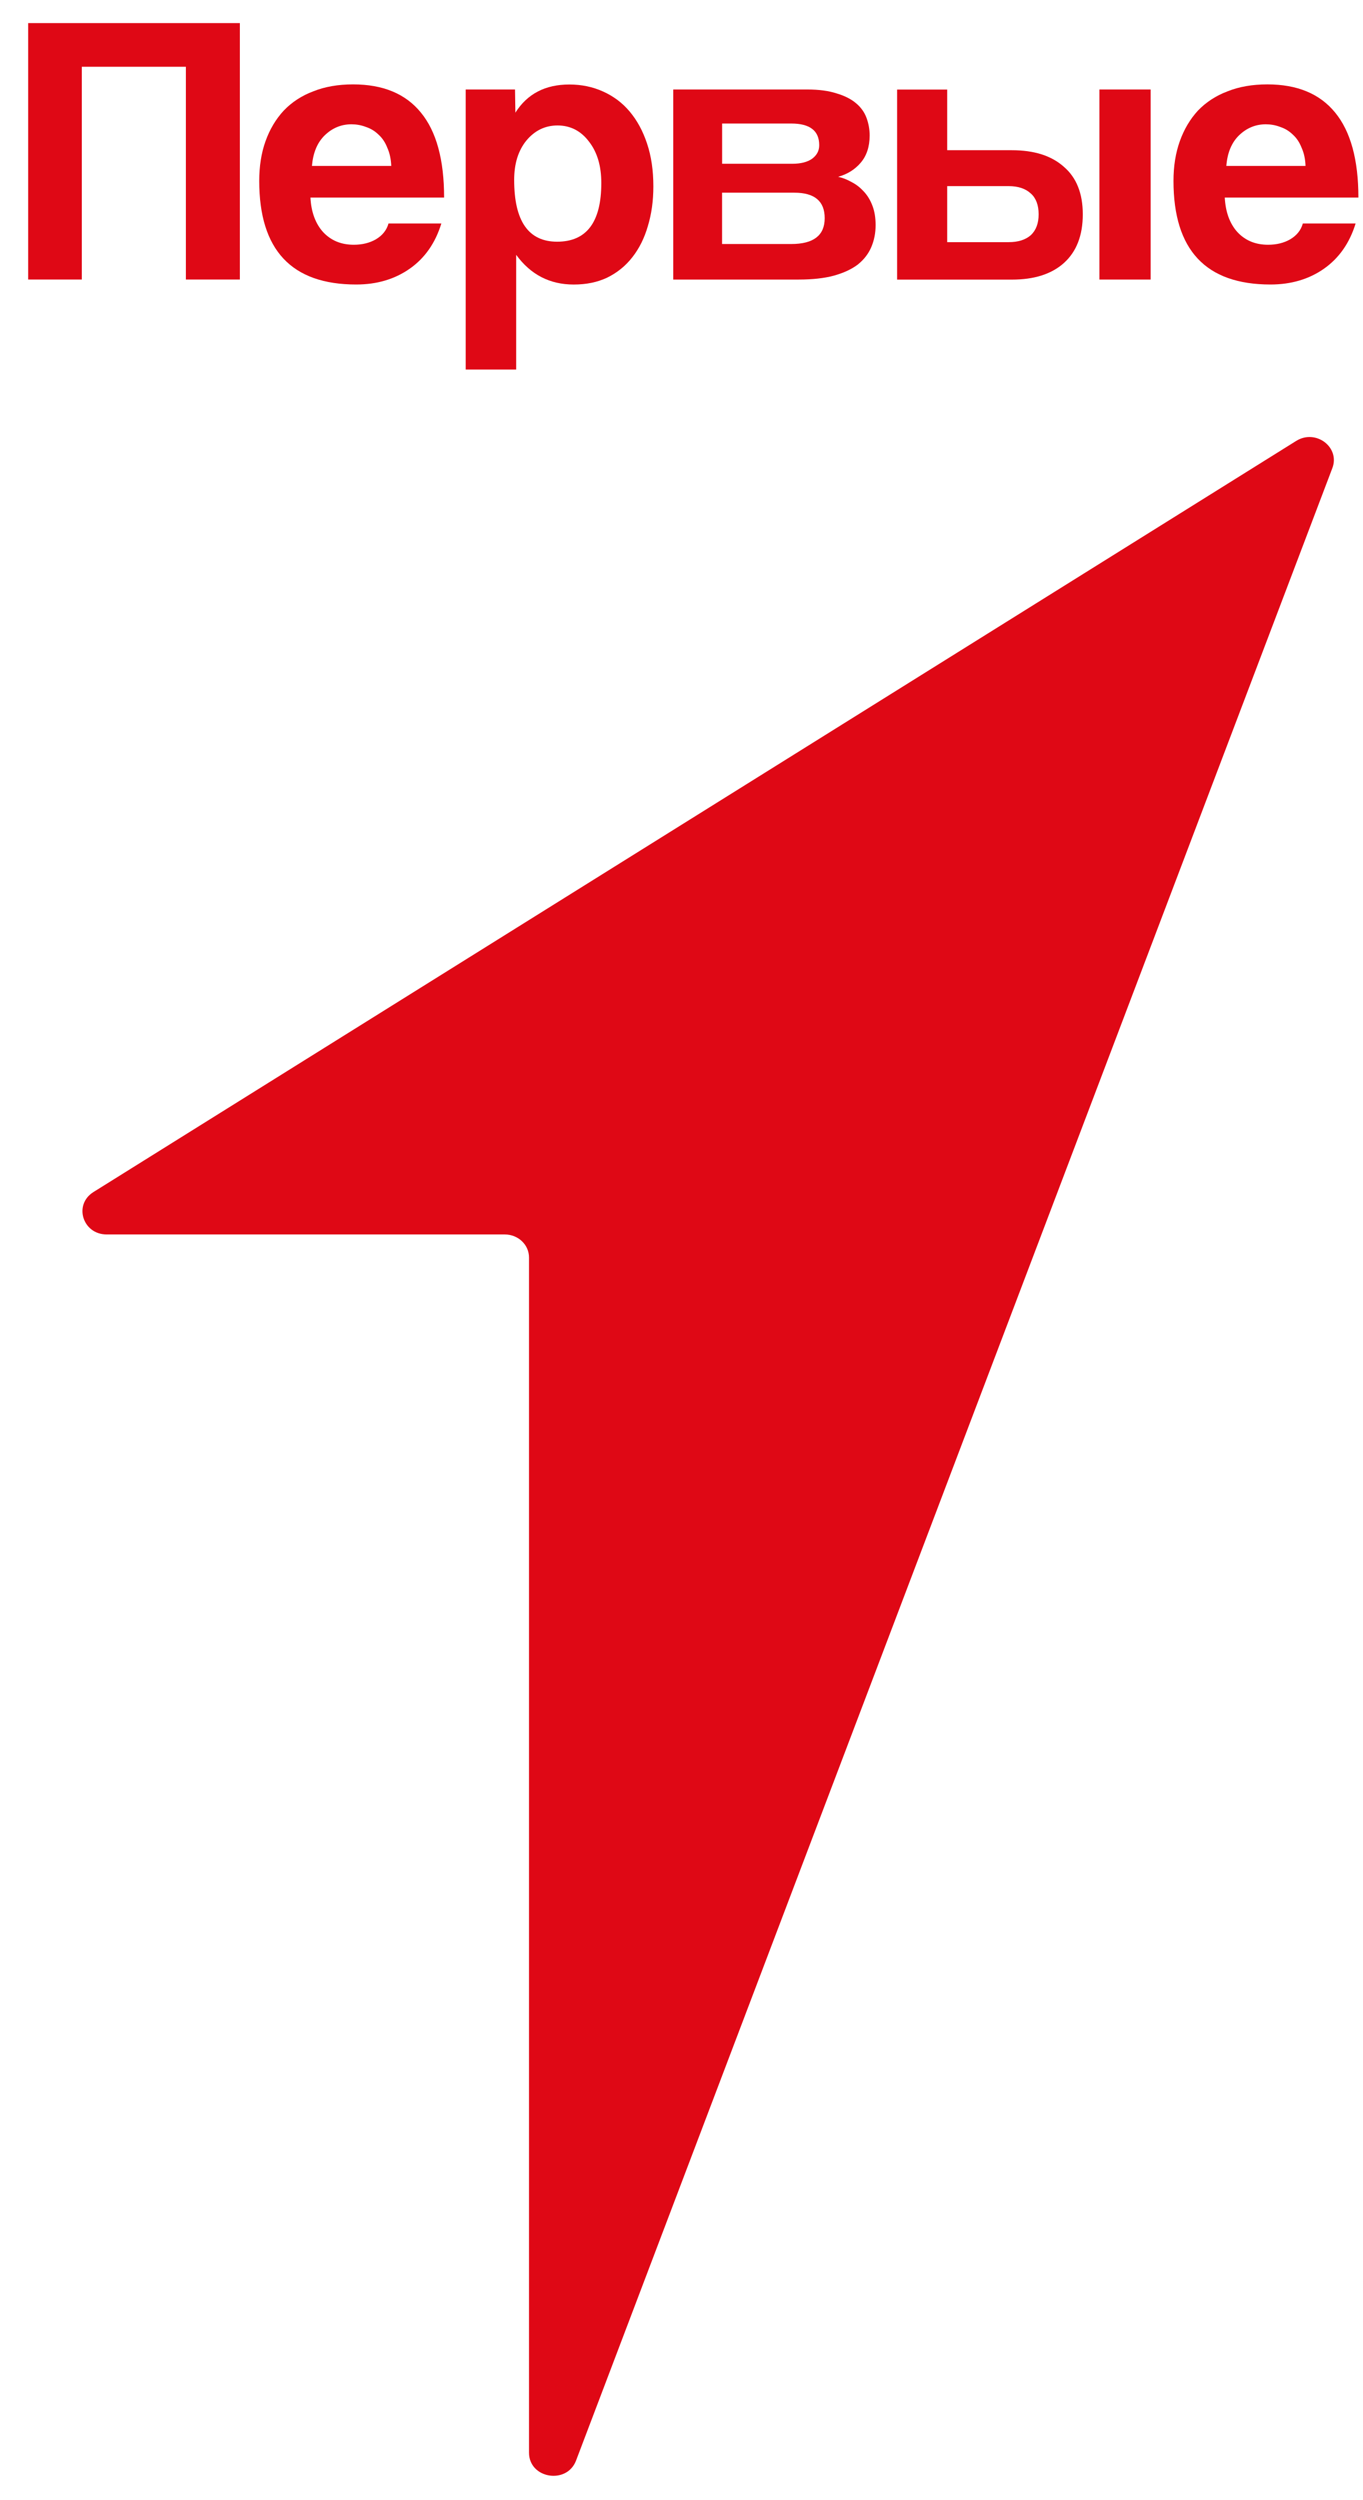
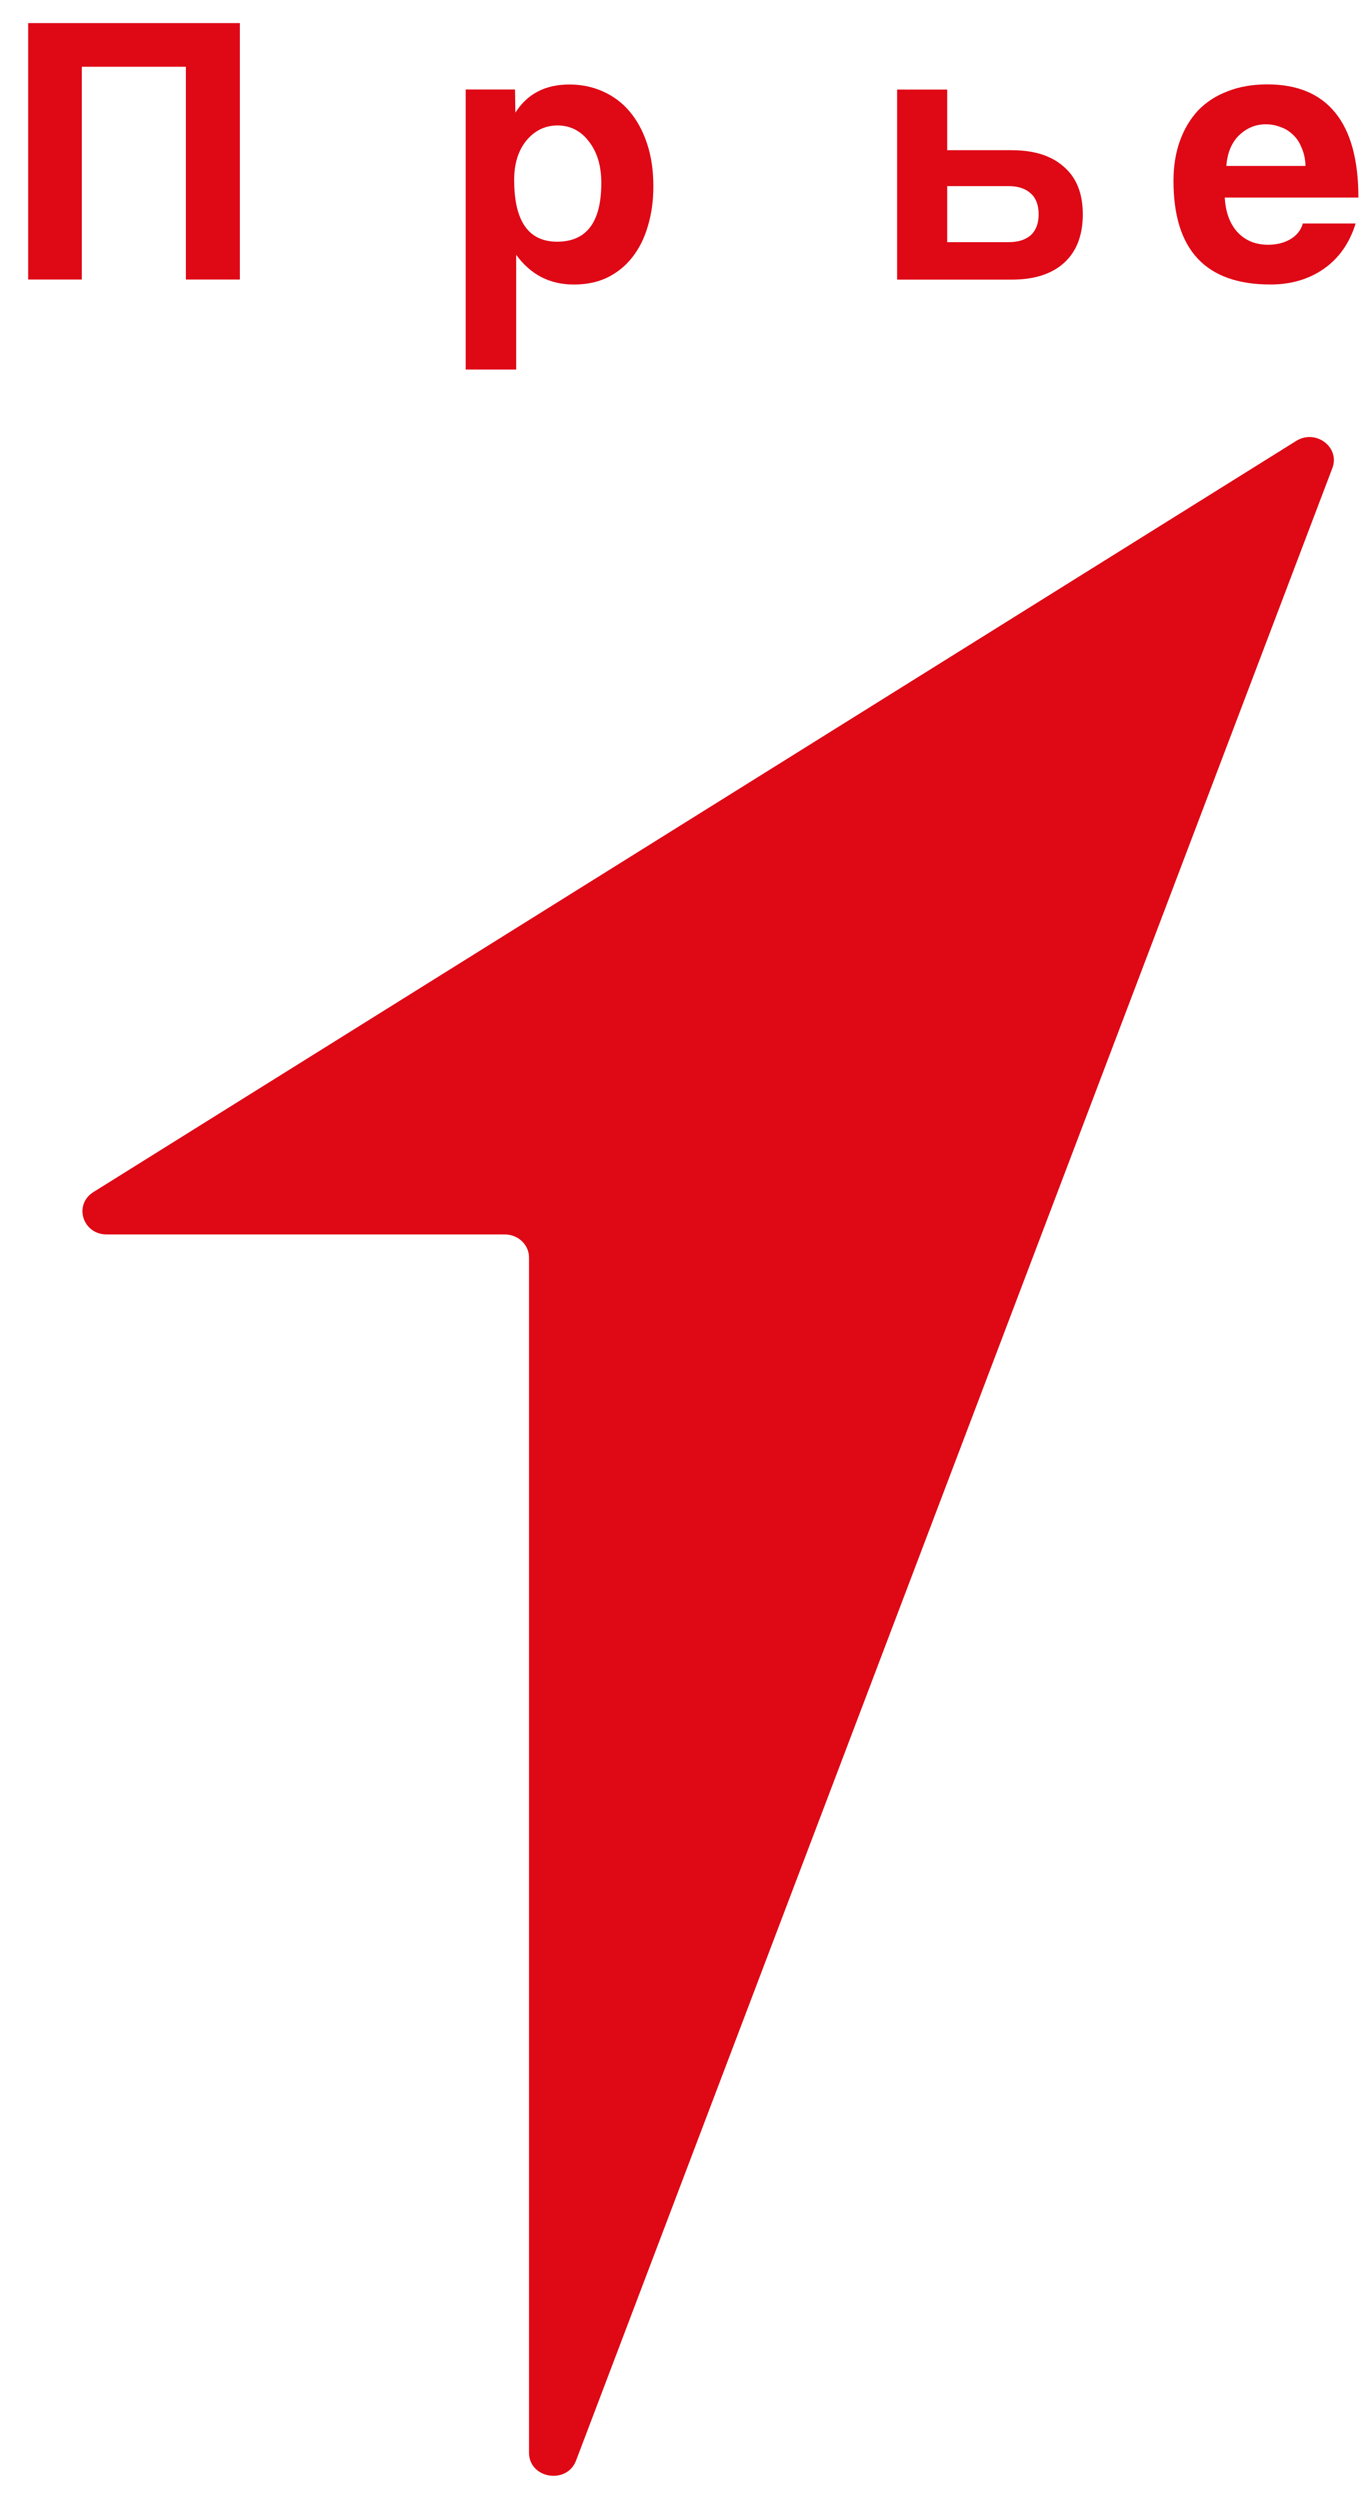
<svg xmlns="http://www.w3.org/2000/svg" width="48" height="88" viewBox="0 0 48 88" fill="none">
  <path d="M6.546 9.839V2.35H2.881V9.839H0.992V0.813H8.447V9.839H6.546Z" fill="#DF0815" />
-   <path fill-rule="evenodd" clip-rule="evenodd" d="M13.779 5.843C13.769 5.599 13.723 5.385 13.64 5.203C13.567 5.012 13.463 4.859 13.334 4.742C13.205 4.615 13.056 4.524 12.889 4.469C12.722 4.405 12.552 4.375 12.375 4.375C12.013 4.375 11.699 4.507 11.431 4.768C11.173 5.022 11.024 5.379 10.986 5.841H13.779V5.843ZM10.933 6.957C10.96 7.465 11.109 7.868 11.377 8.167C11.656 8.466 12.015 8.615 12.46 8.615C12.756 8.615 13.016 8.551 13.237 8.424C13.467 8.288 13.616 8.102 13.682 7.866H15.543C15.331 8.555 14.961 9.084 14.433 9.455C13.904 9.826 13.277 10.014 12.544 10.014C10.267 10.014 9.129 8.799 9.129 6.369C9.129 5.852 9.202 5.385 9.351 4.969C9.5 4.552 9.713 4.195 9.991 3.894C10.277 3.595 10.625 3.368 11.032 3.215C11.439 3.052 11.906 2.97 12.434 2.97C13.489 2.97 14.286 3.302 14.822 3.962C15.368 4.624 15.64 5.622 15.64 6.954H10.933V6.957Z" fill="#DF0815" />
  <path fill-rule="evenodd" clip-rule="evenodd" d="M21.176 6.441C21.176 7.819 20.657 8.507 19.62 8.507C18.611 8.507 18.107 7.783 18.107 6.333C18.107 5.762 18.25 5.3 18.538 4.946C18.834 4.592 19.199 4.416 19.634 4.416C20.087 4.416 20.459 4.607 20.745 4.988C21.033 5.359 21.176 5.843 21.176 6.441ZM16.4 3.15V13.007H18.178V8.969C18.687 9.667 19.362 10.015 20.204 10.015C20.649 10.015 21.043 9.934 21.384 9.771C21.736 9.599 22.032 9.359 22.272 9.05C22.513 8.742 22.693 8.381 22.814 7.962C22.944 7.537 23.009 7.069 23.009 6.562C23.009 6 22.936 5.497 22.787 5.054C22.64 4.609 22.435 4.235 22.175 3.926C21.917 3.618 21.601 3.383 21.231 3.218C20.87 3.056 20.477 2.974 20.051 2.974C19.199 2.974 18.566 3.306 18.15 3.966L18.137 3.15H16.4Z" fill="#DF0815" />
-   <path fill-rule="evenodd" clip-rule="evenodd" d="M27.904 5.764C28.2 5.764 28.433 5.705 28.599 5.588C28.766 5.461 28.85 5.311 28.85 5.109C28.85 4.602 28.522 4.348 27.864 4.348H25.431V5.764H27.904ZM27.863 8.589C28.649 8.589 29.043 8.286 29.043 7.679C29.043 7.081 28.687 6.782 27.974 6.782H25.429V8.589H27.863ZM23.709 9.84V3.15H28.433C28.84 3.15 29.181 3.196 29.46 3.287C29.738 3.368 29.964 3.482 30.139 3.627C30.316 3.773 30.439 3.945 30.514 4.144C30.588 4.343 30.626 4.551 30.626 4.768C30.626 5.168 30.518 5.489 30.306 5.733C30.103 5.97 29.839 6.133 29.515 6.223C29.682 6.259 29.843 6.324 30.002 6.415C30.159 6.496 30.298 6.606 30.419 6.74C30.548 6.876 30.649 7.043 30.725 7.243C30.798 7.434 30.836 7.66 30.836 7.923C30.836 8.203 30.785 8.462 30.683 8.699C30.582 8.935 30.425 9.138 30.21 9.31C29.998 9.472 29.716 9.605 29.364 9.703C29.023 9.794 28.609 9.84 28.129 9.84H23.709Z" fill="#DF0815" />
  <path fill-rule="evenodd" clip-rule="evenodd" d="M33.357 8.521V6.551H35.522C35.856 6.551 36.114 6.638 36.301 6.81C36.485 6.973 36.577 7.219 36.577 7.544C36.577 7.862 36.485 8.106 36.301 8.278C36.114 8.441 35.856 8.523 35.522 8.523H33.357V8.521ZM33.357 5.287V3.152H31.593V9.842H35.633C36.42 9.842 37.032 9.647 37.467 9.257C37.91 8.858 38.132 8.288 38.132 7.544C38.132 6.81 37.91 6.252 37.467 5.872C37.032 5.482 36.42 5.287 35.633 5.287H33.357Z" fill="#DF0815" />
-   <path d="M40.522 3.15H38.717V9.84H40.522V3.15Z" fill="#DF0815" />
  <path fill-rule="evenodd" clip-rule="evenodd" d="M45.976 5.843C45.968 5.599 45.921 5.385 45.839 5.203C45.764 5.012 45.663 4.859 45.533 4.742C45.404 4.615 45.255 4.524 45.088 4.469C44.922 4.405 44.751 4.375 44.576 4.375C44.214 4.375 43.899 4.507 43.63 4.768C43.372 5.022 43.223 5.379 43.187 5.841H45.976V5.843ZM43.132 6.957C43.16 7.465 43.307 7.868 43.575 8.167C43.853 8.466 44.214 8.615 44.657 8.615C44.955 8.615 45.214 8.551 45.436 8.424C45.666 8.288 45.816 8.102 45.881 7.866H47.74C47.528 8.555 47.156 9.084 46.63 9.455C46.102 9.826 45.472 10.014 44.741 10.014C42.464 10.014 41.326 8.799 41.326 6.369C41.326 5.852 41.4 5.385 41.549 4.969C41.698 4.552 41.91 4.195 42.186 3.894C42.474 3.595 42.822 3.368 43.229 3.215C43.636 3.052 44.103 2.97 44.632 2.97C45.686 2.97 46.481 3.302 47.019 3.962C47.563 4.624 47.838 5.622 47.838 6.954H43.132V6.957Z" fill="#DF0815" />
  <path d="M17.778 43.45H3.758C2.91 43.45 2.582 42.4 3.291 41.957L45.649 15.518C46.337 15.091 47.199 15.74 46.921 16.476L20.287 86.605C19.961 87.462 18.63 87.239 18.63 86.329V44.264C18.632 43.813 18.249 43.45 17.778 43.45Z" fill="#DF0815" />
</svg>